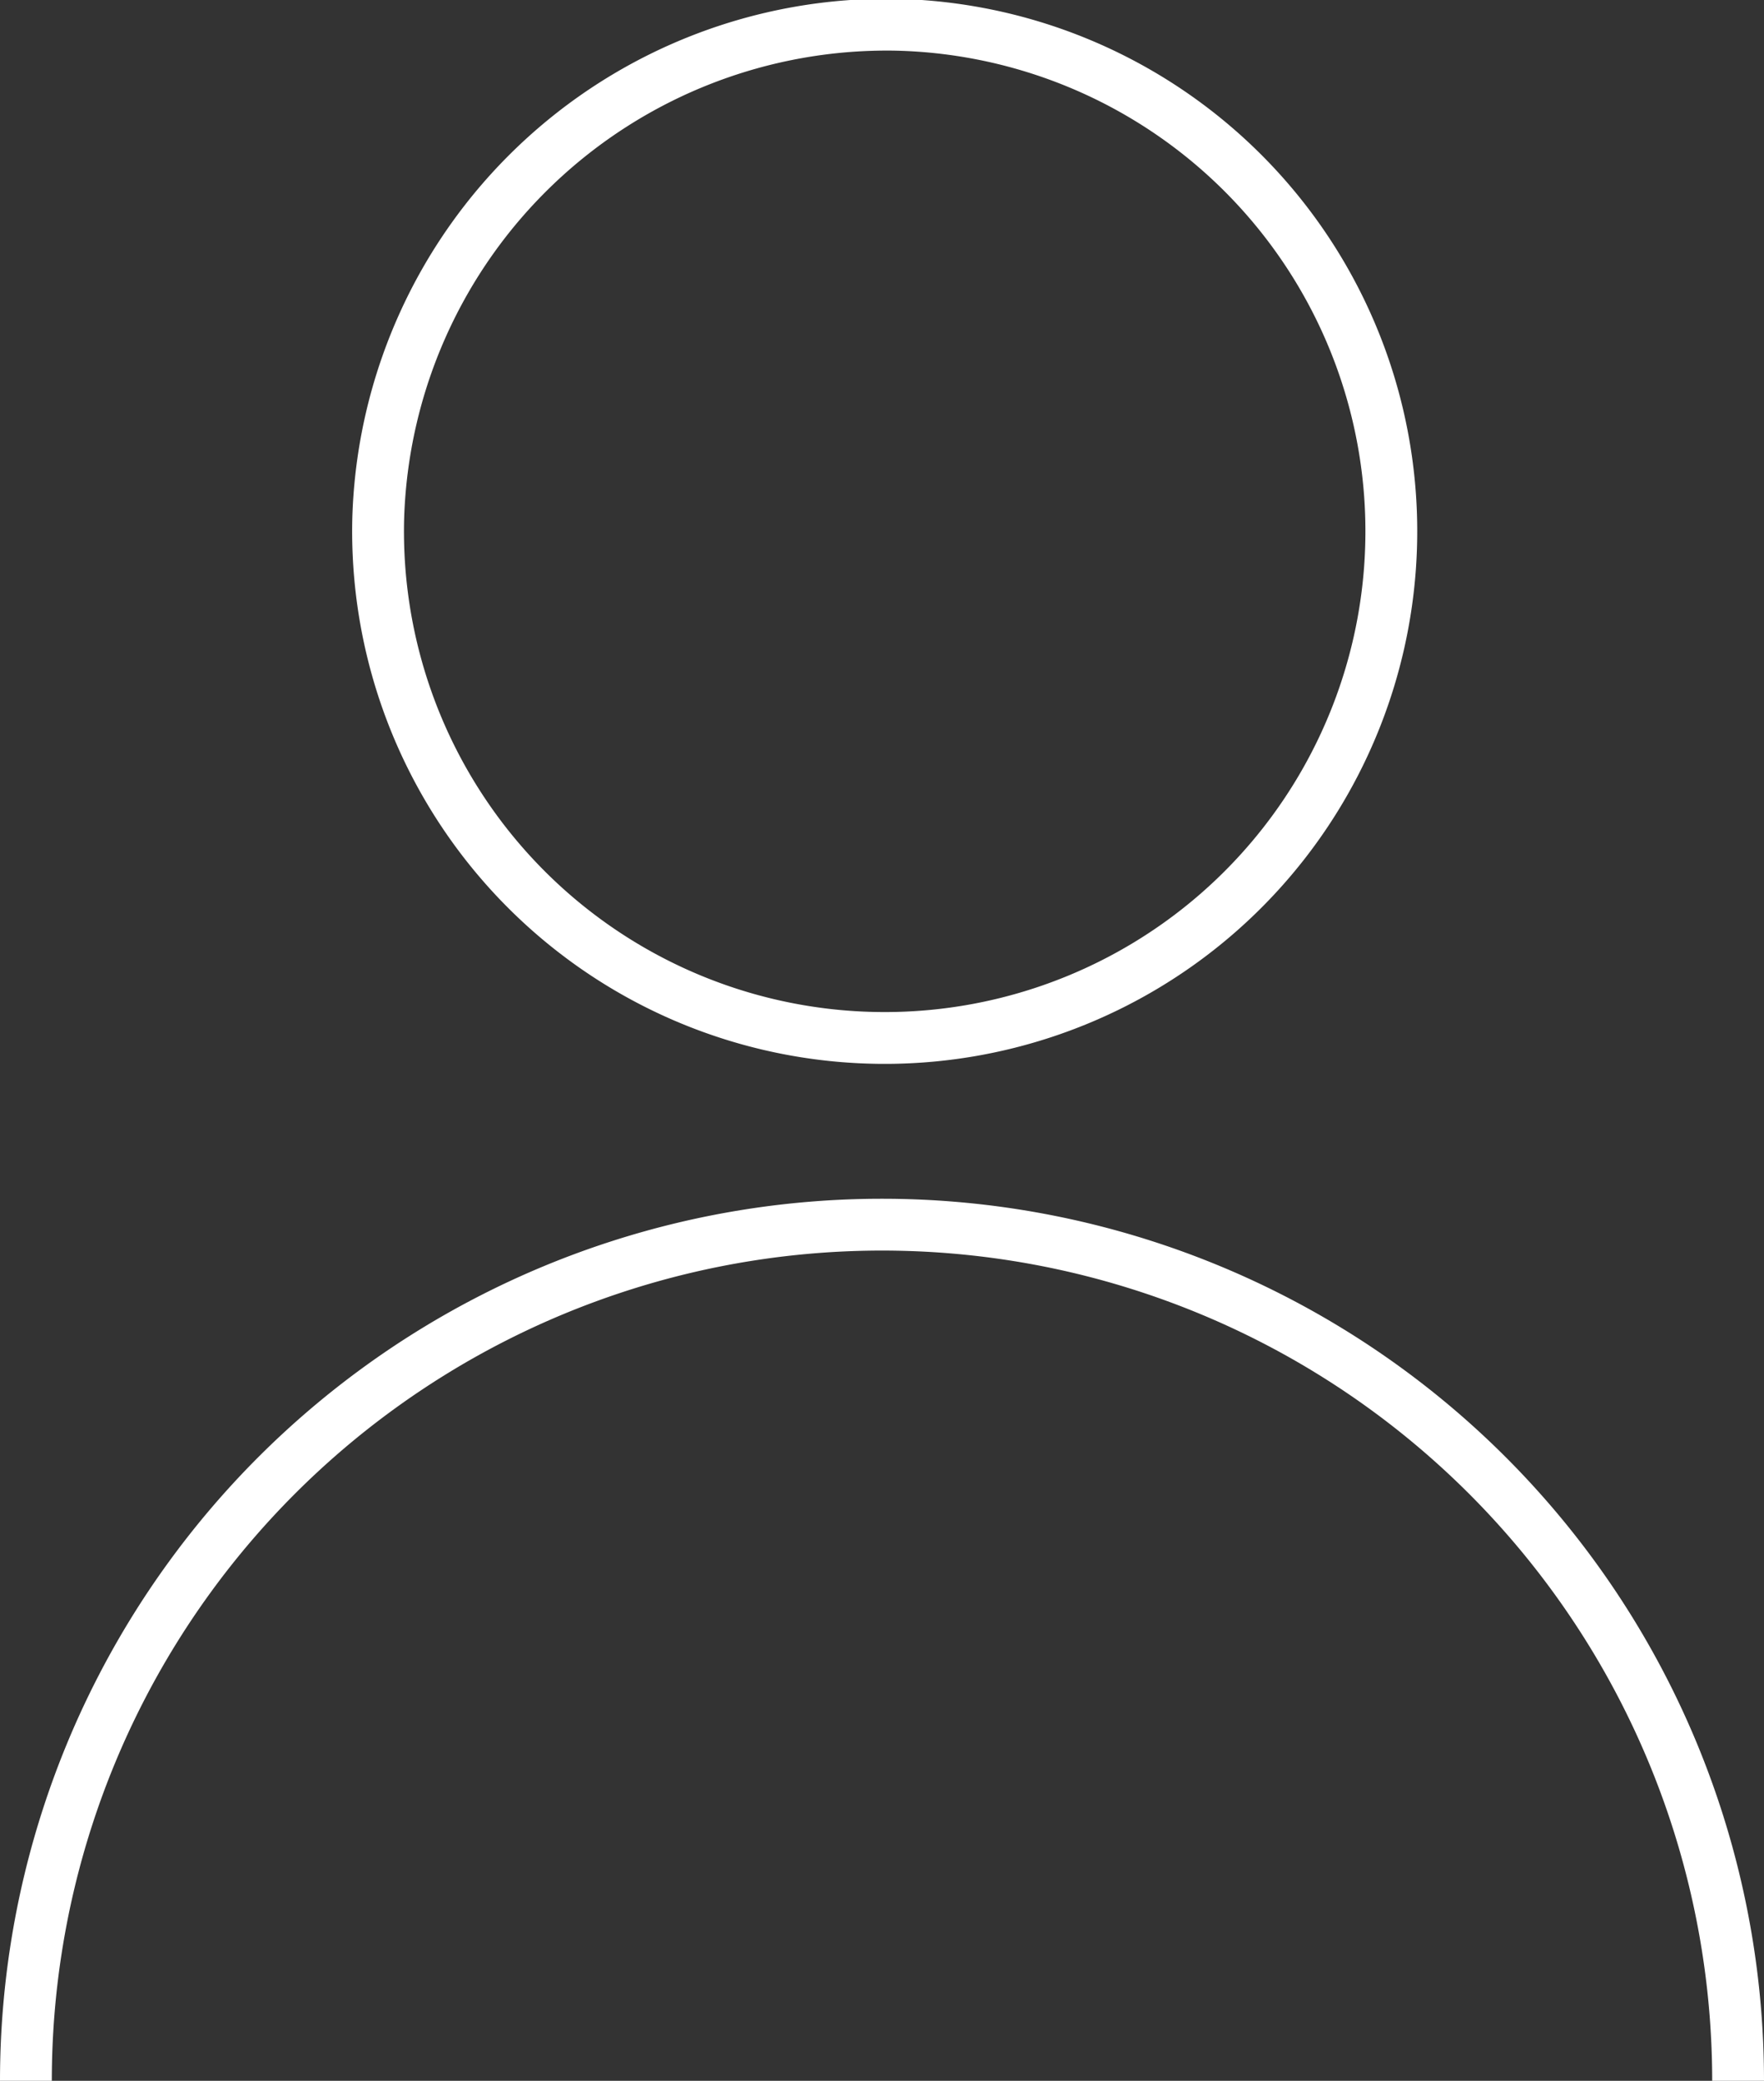
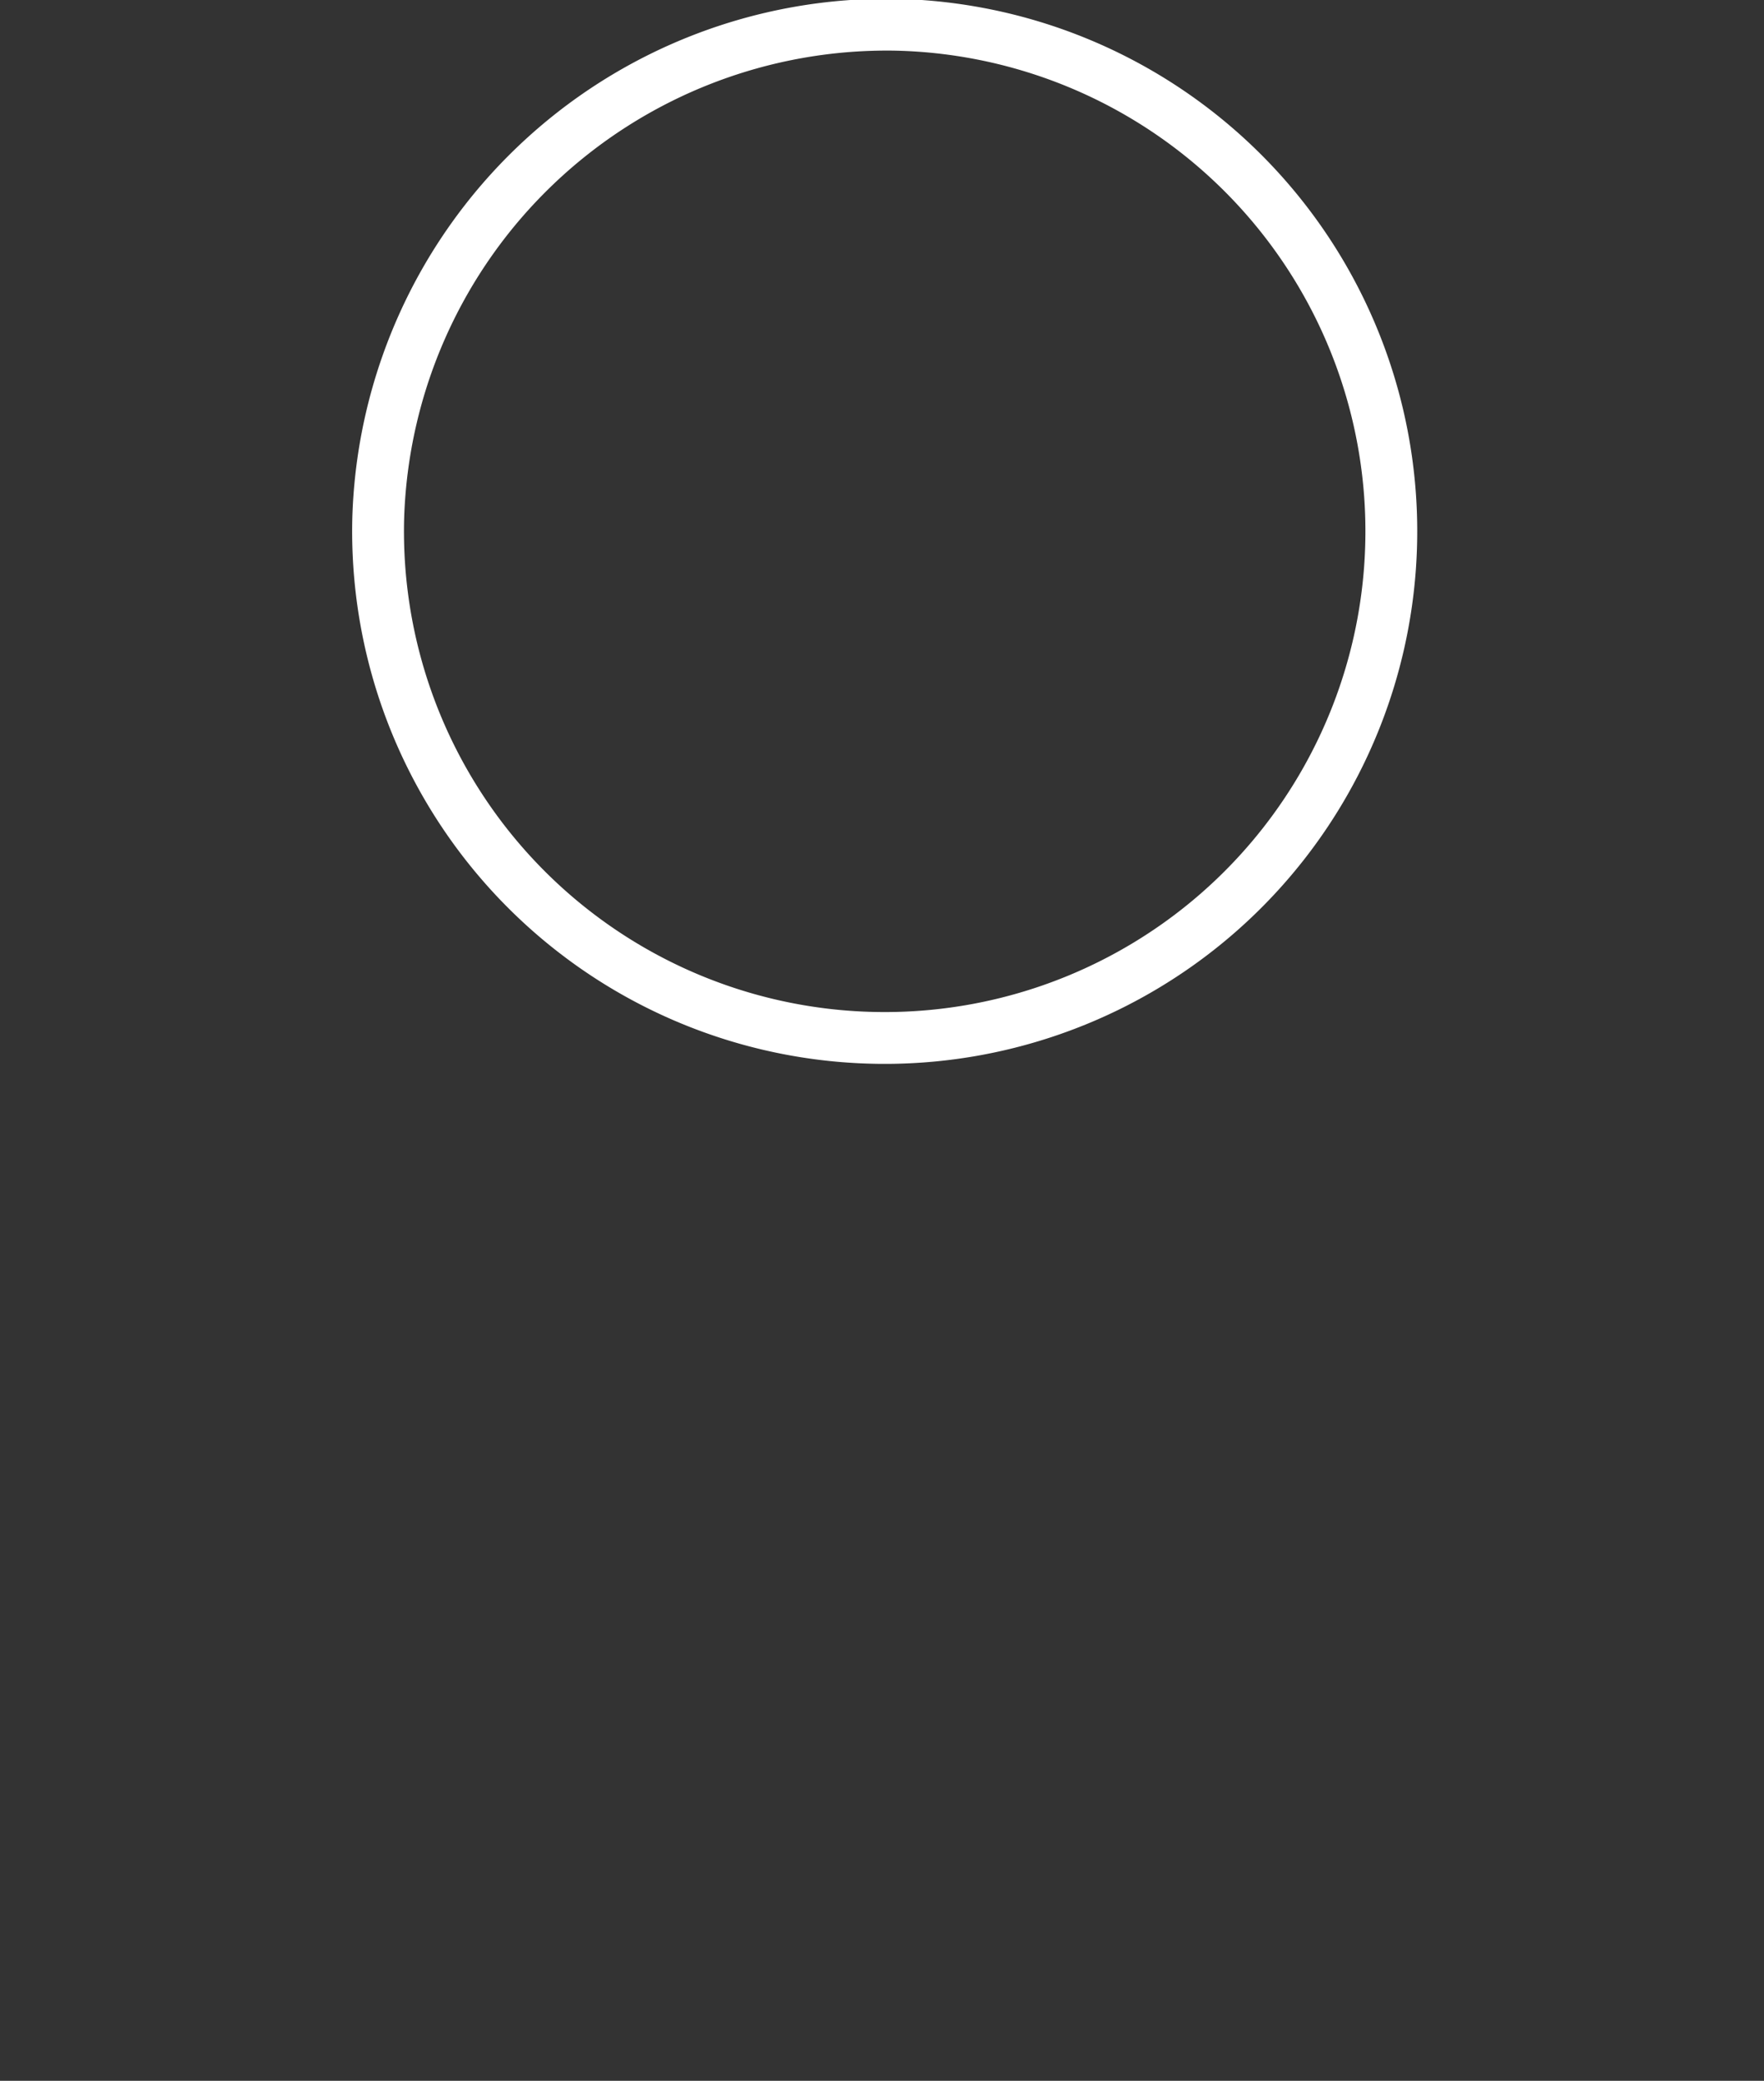
<svg xmlns="http://www.w3.org/2000/svg" id="Ebene_1" data-name="Ebene 1" viewBox="0 0 30.64 36.14">
  <rect x="0" y="0" width="30.64" height="36.14" fill="#333333" stroke="none" />
  <defs>
    <style>.cls-1{fill:none;stroke:#fff;stroke-miterlimit:10;stroke-width:0.9px;}</style>
  </defs>
  <path class="cls-1" d="M11.6,12a8.8,8.8,0,1,0,9-8.56A8.84,8.84,0,0,0,11.6,12Z" transform="translate(-5.03 -3.01)" />
-   <path class="cls-1" d="M5.48,39.15a14.87,14.87,0,0,1,29.74,0" transform="translate(-5.03 -3.01)" />
</svg>